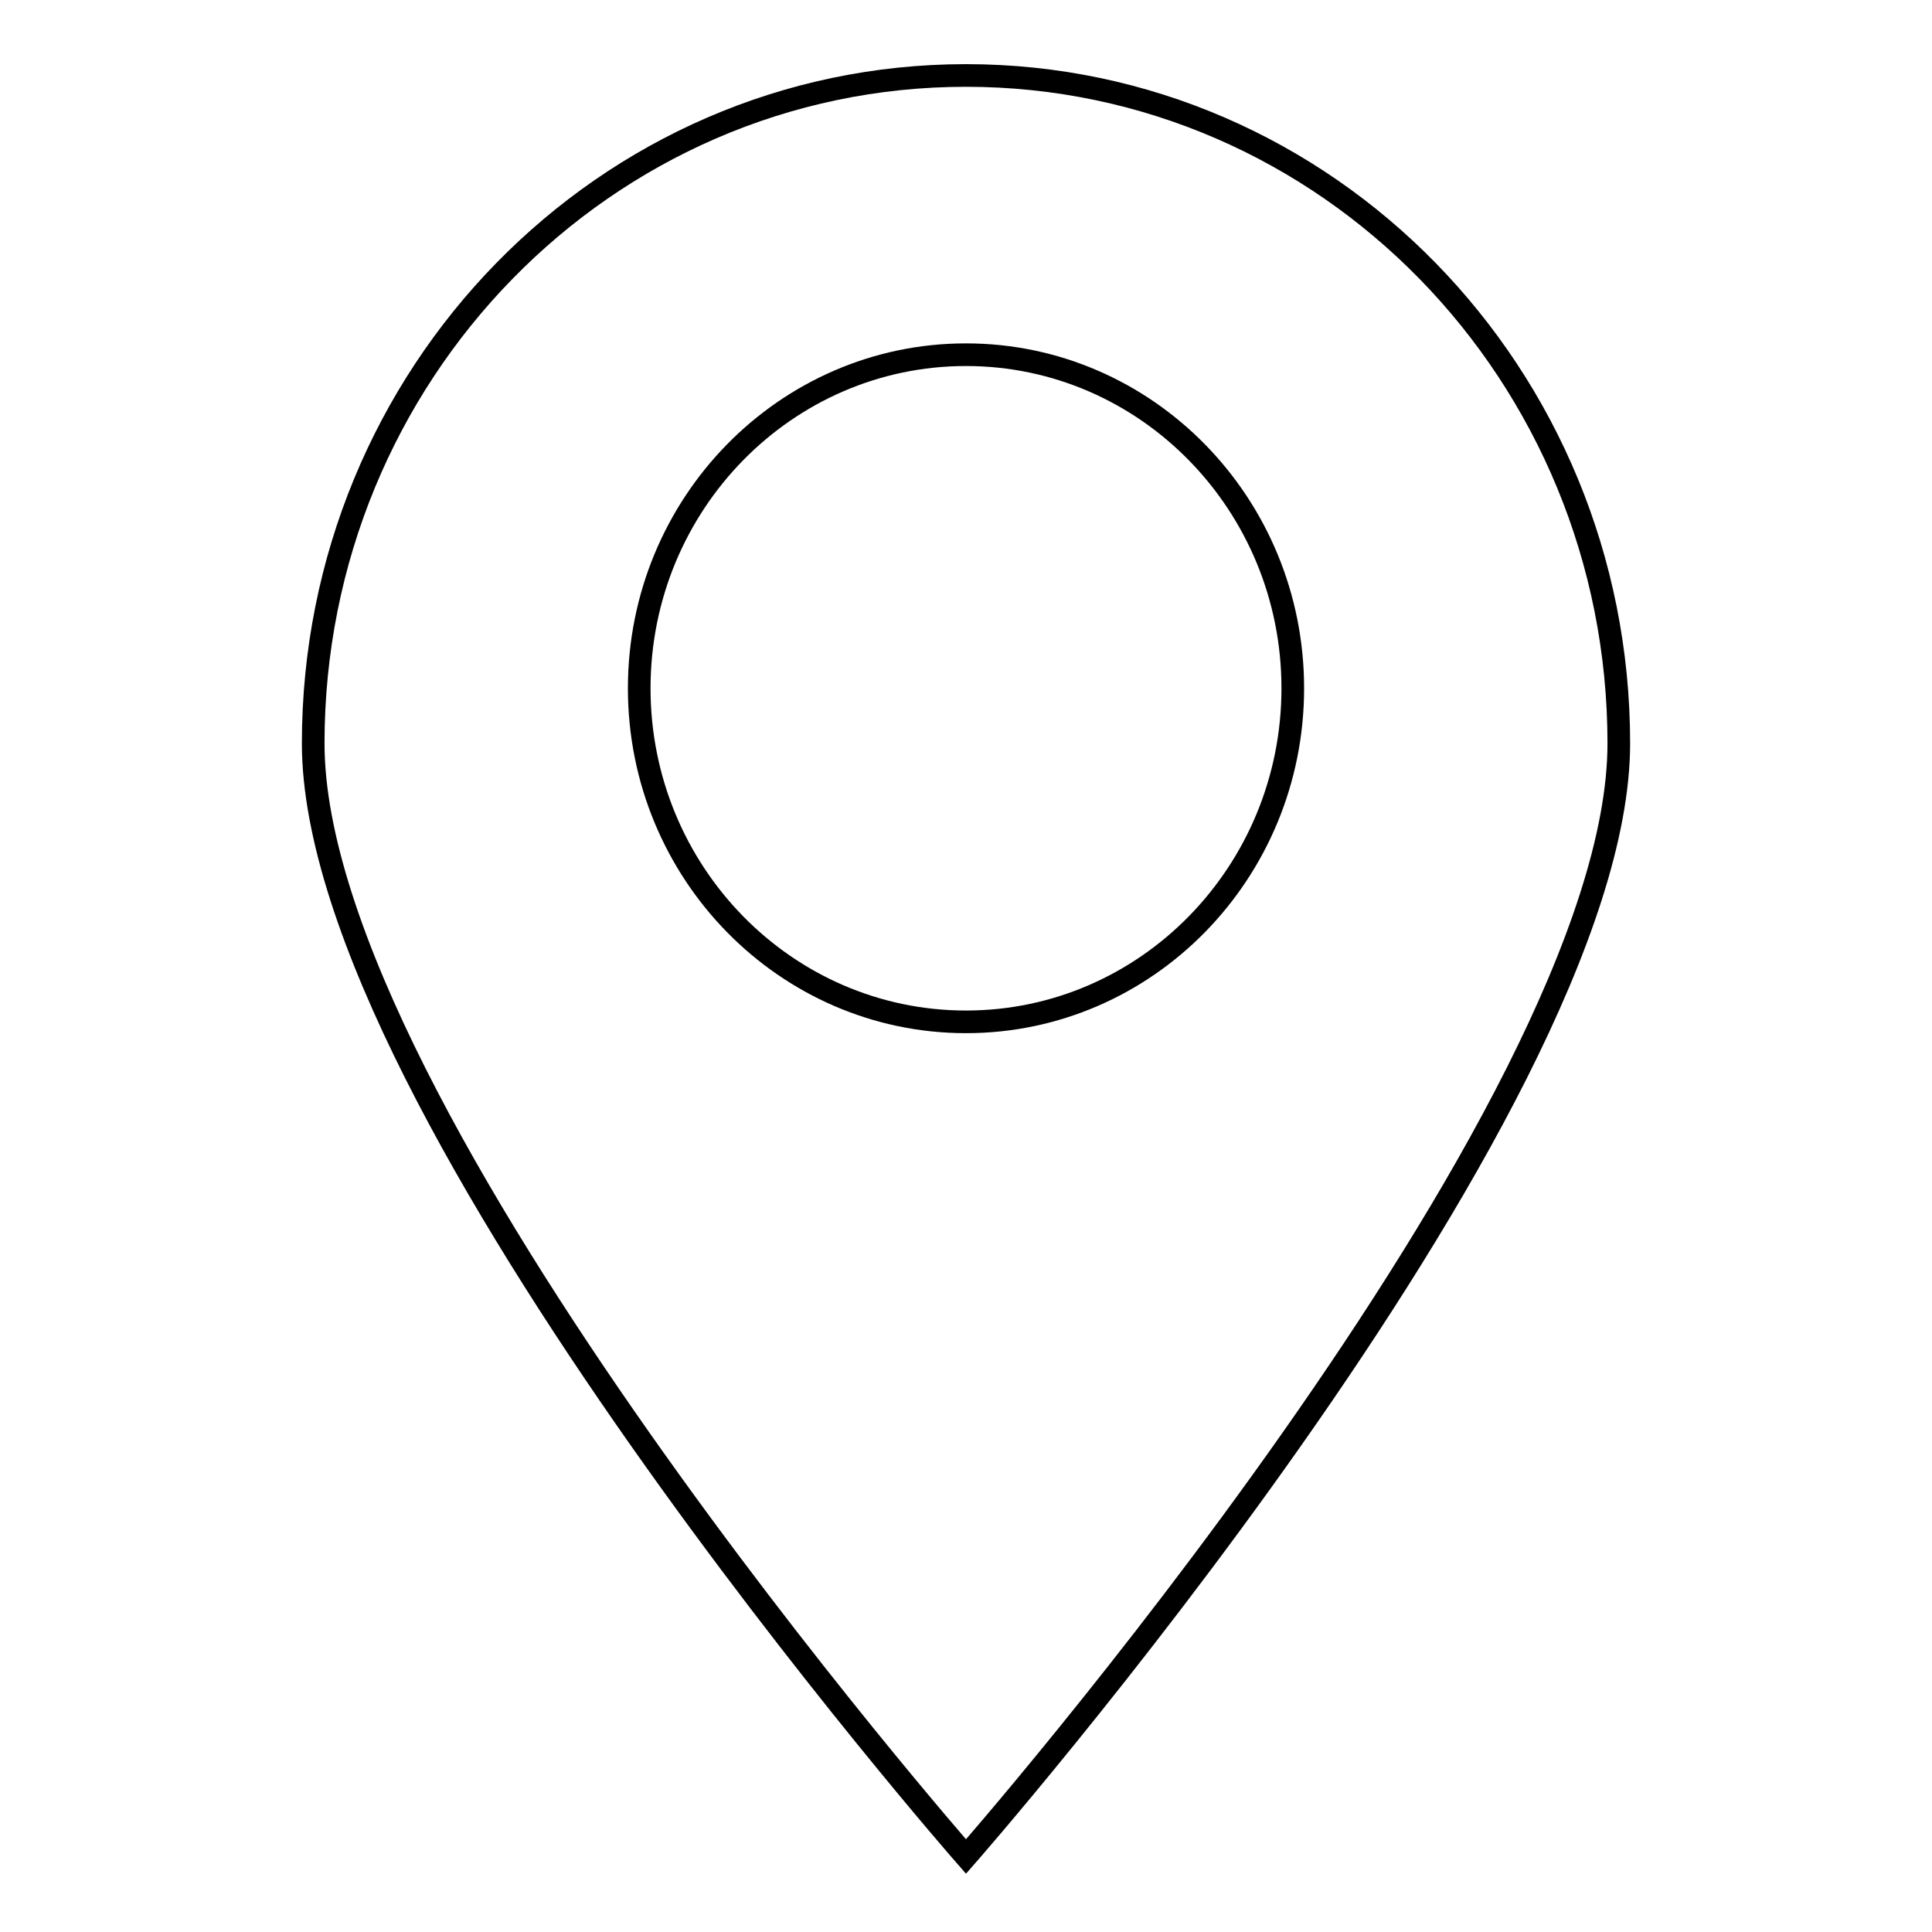
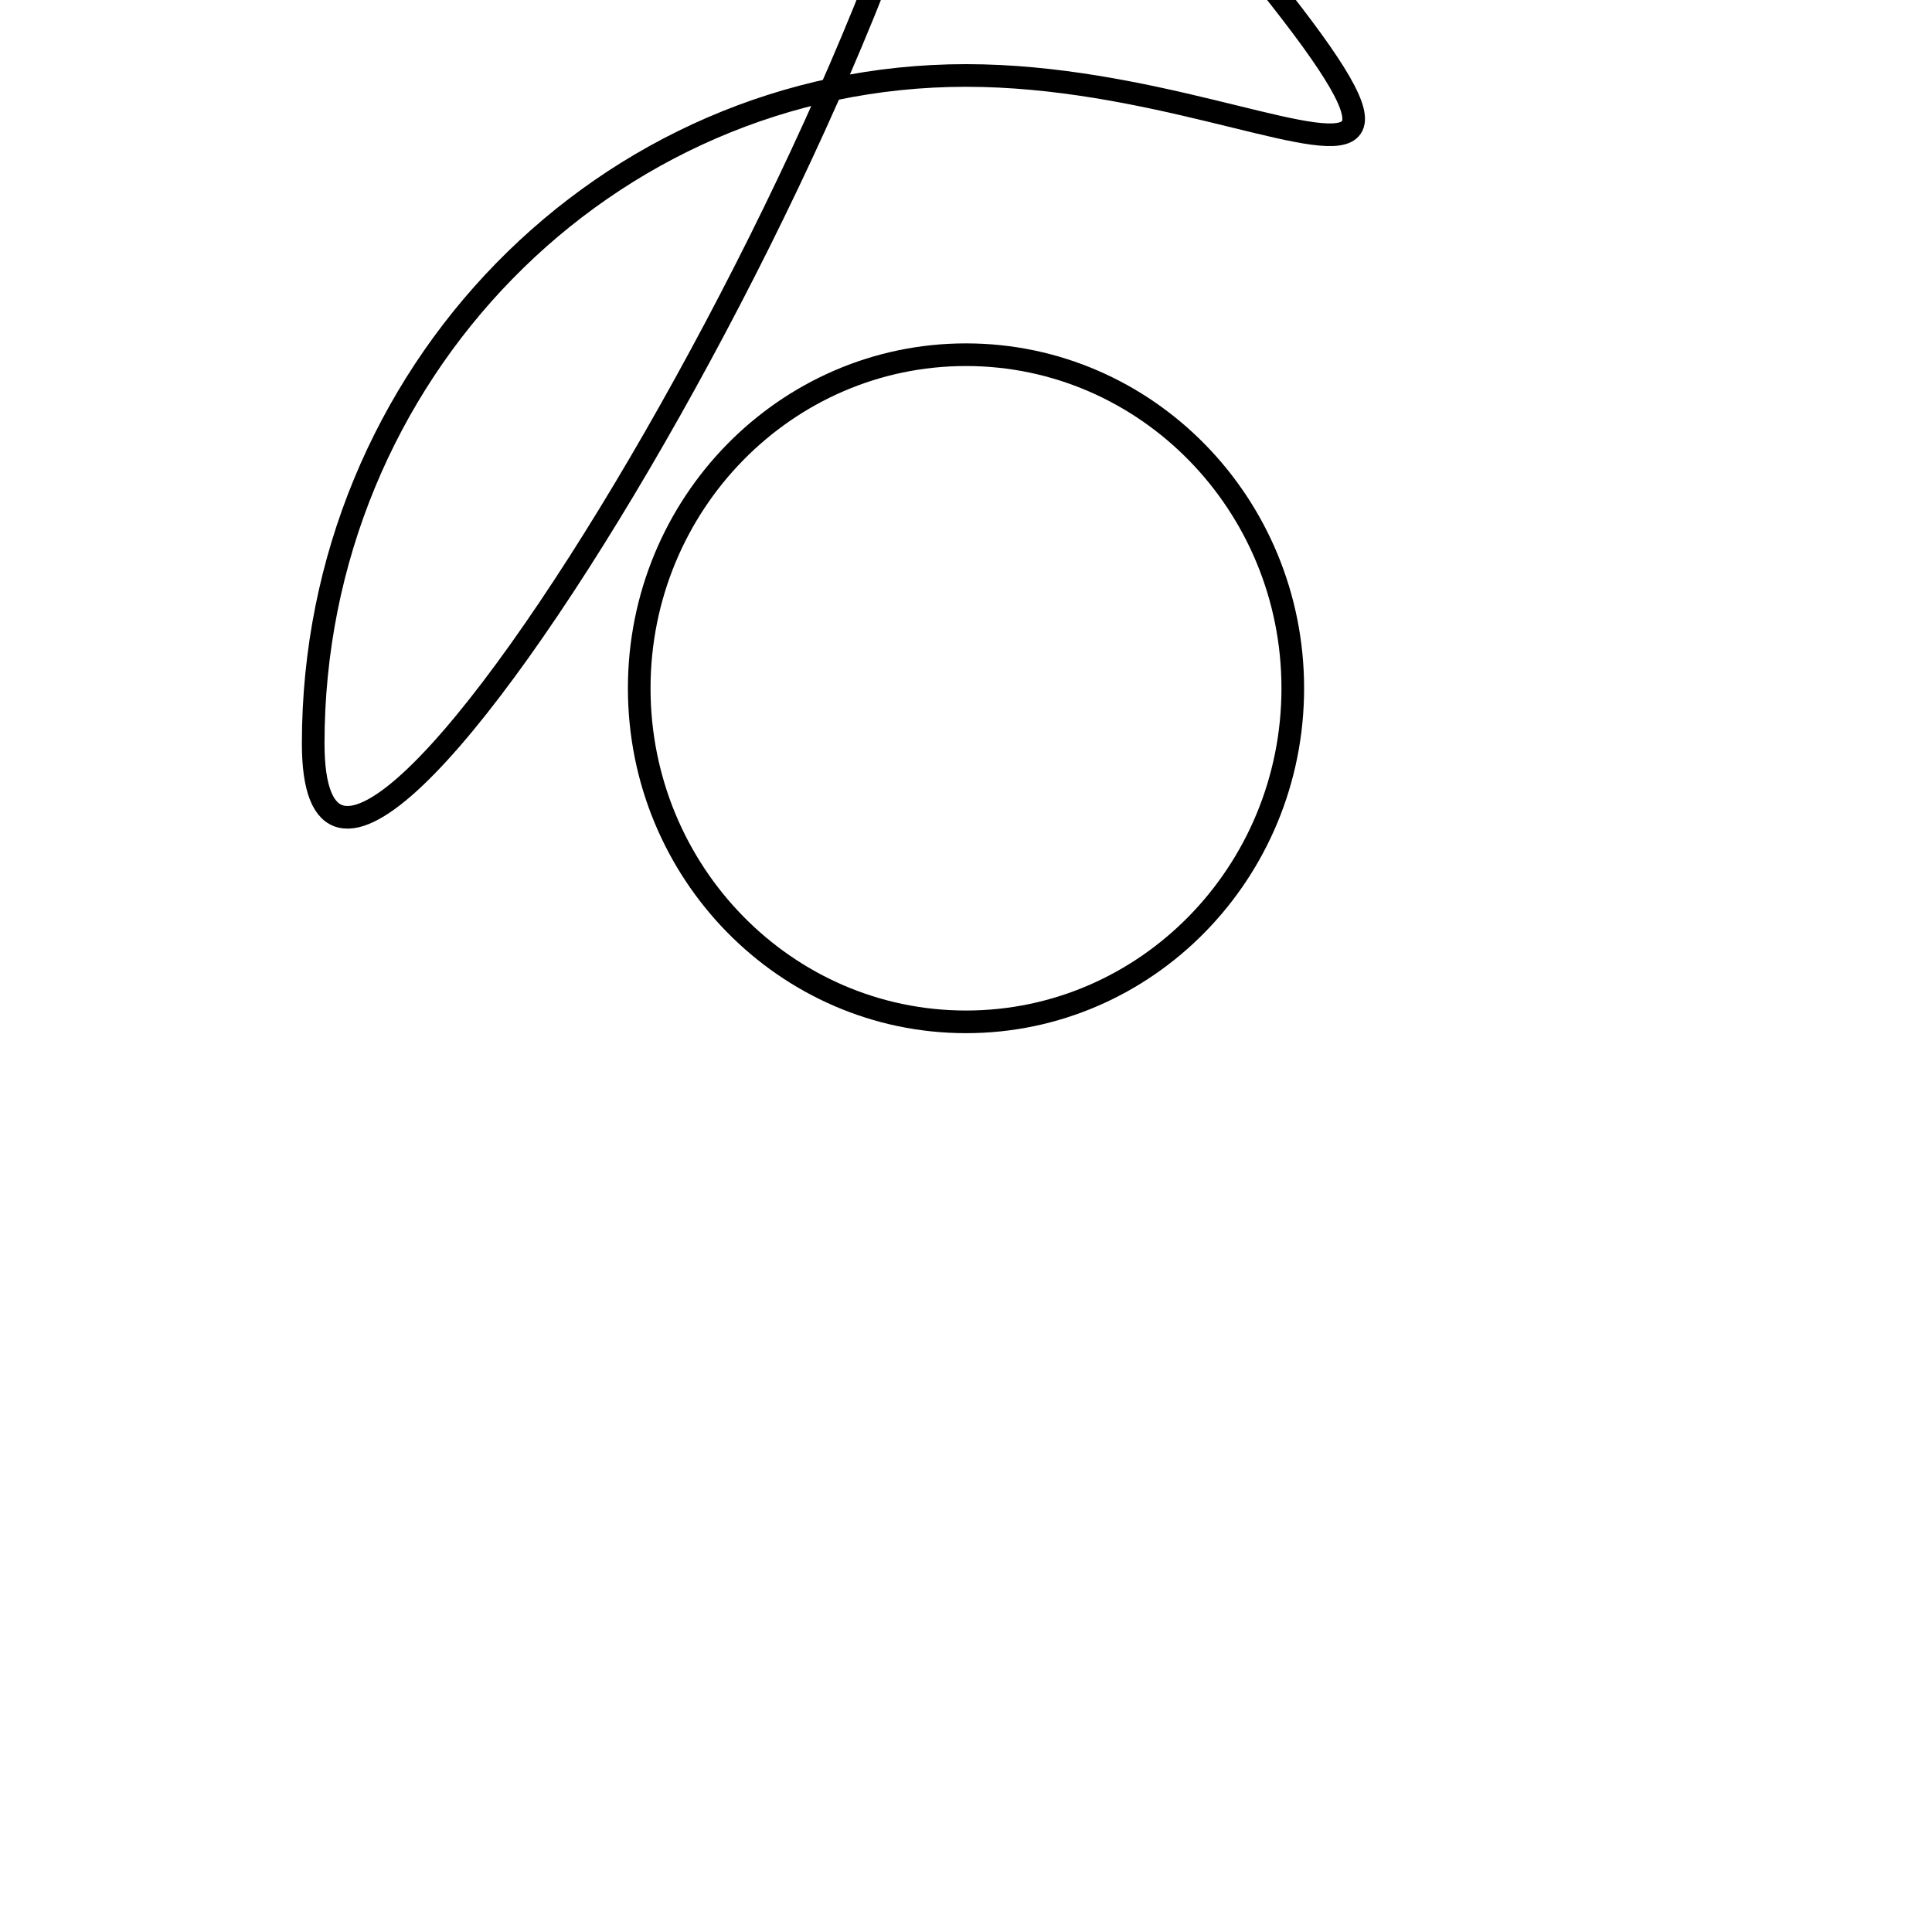
<svg xmlns="http://www.w3.org/2000/svg" version="1.1" x="0px" y="0px" viewBox="0 0 256 256" enable-background="new 0 0 256 256" xml:space="preserve">
  <g>
    <g>
-       <path stroke-width="3" fill-opacity="0" stroke="#000000" d="M128,10c-47.8,0-86.5,39.6-86.5,88.5C41.5,147.4,128,246,128,246s86.5-98.6,86.5-147.5C214.5,49.6,175.8,10,128,10L128,10z M128,135.4c-23.9,0-43.3-19.8-43.3-44.2c0-24.4,19.4-44.2,43.3-44.2s43.3,19.8,43.3,44.2C171.3,115.6,151.9,135.4,128,135.4L128,135.4z" />
+       <path stroke-width="3" fill-opacity="0" stroke="#000000" d="M128,10c-47.8,0-86.5,39.6-86.5,88.5s86.5-98.6,86.5-147.5C214.5,49.6,175.8,10,128,10L128,10z M128,135.4c-23.9,0-43.3-19.8-43.3-44.2c0-24.4,19.4-44.2,43.3-44.2s43.3,19.8,43.3,44.2C171.3,115.6,151.9,135.4,128,135.4L128,135.4z" />
    </g>
  </g>
</svg>